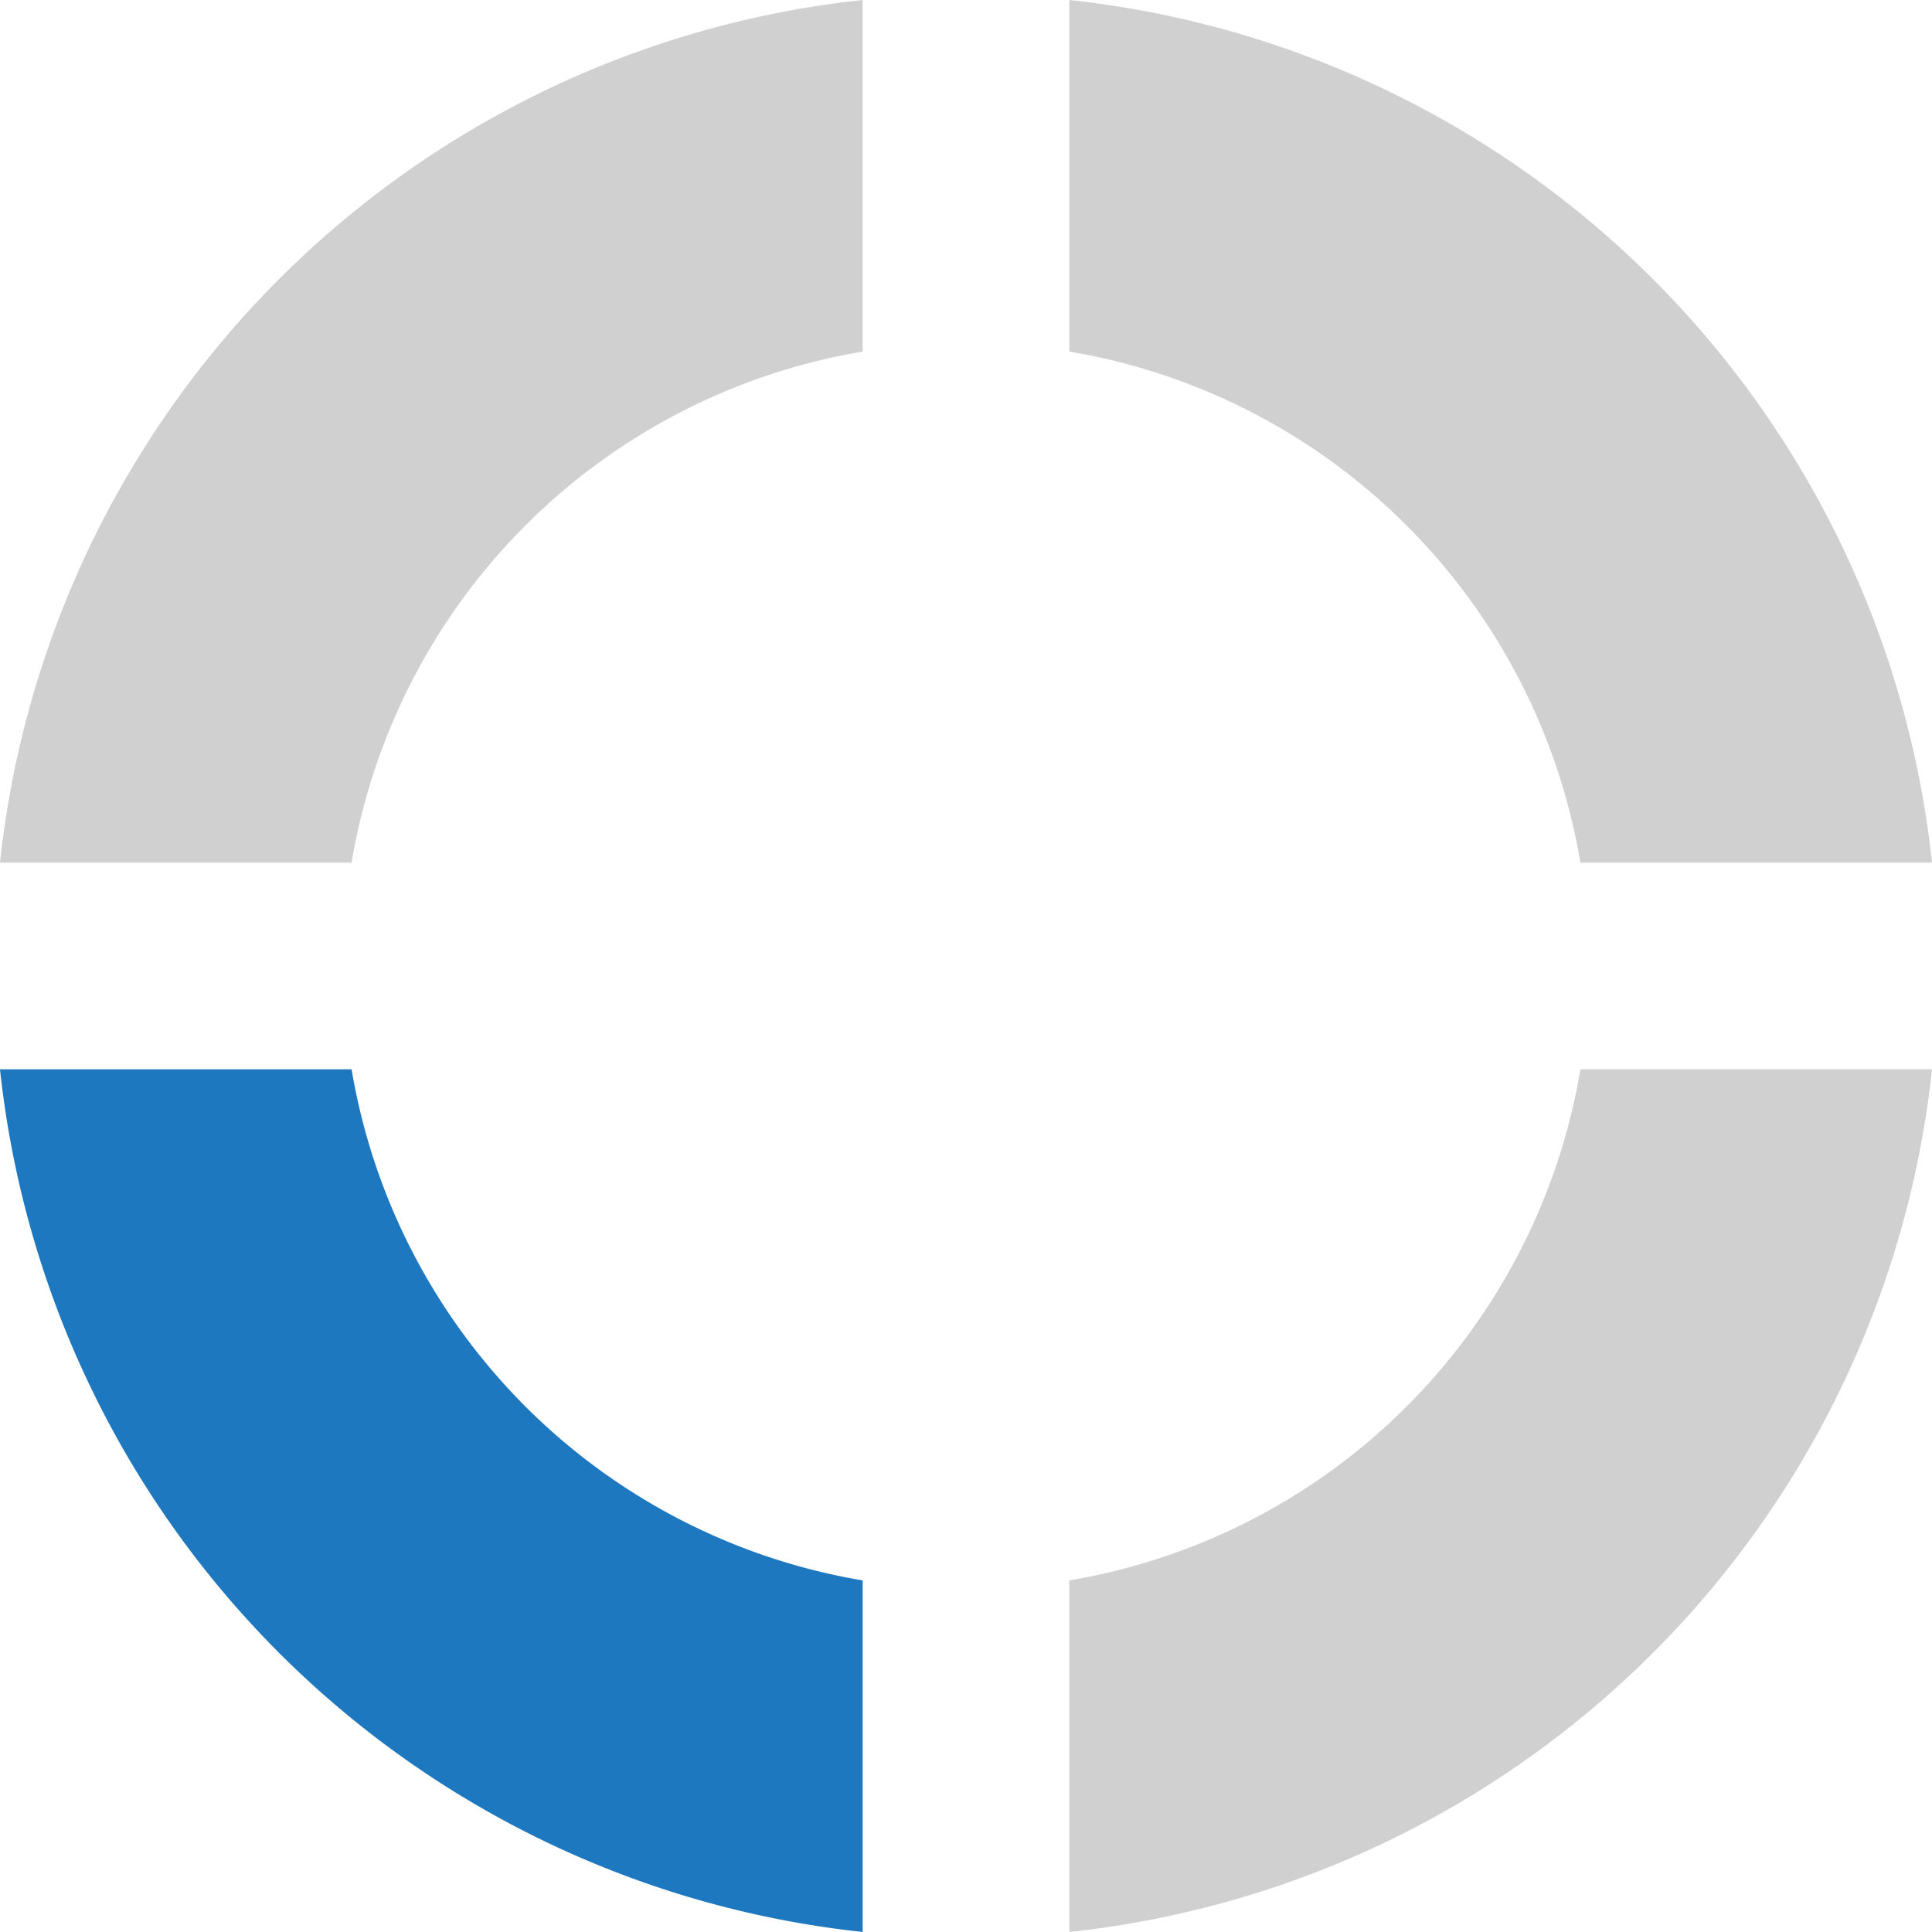
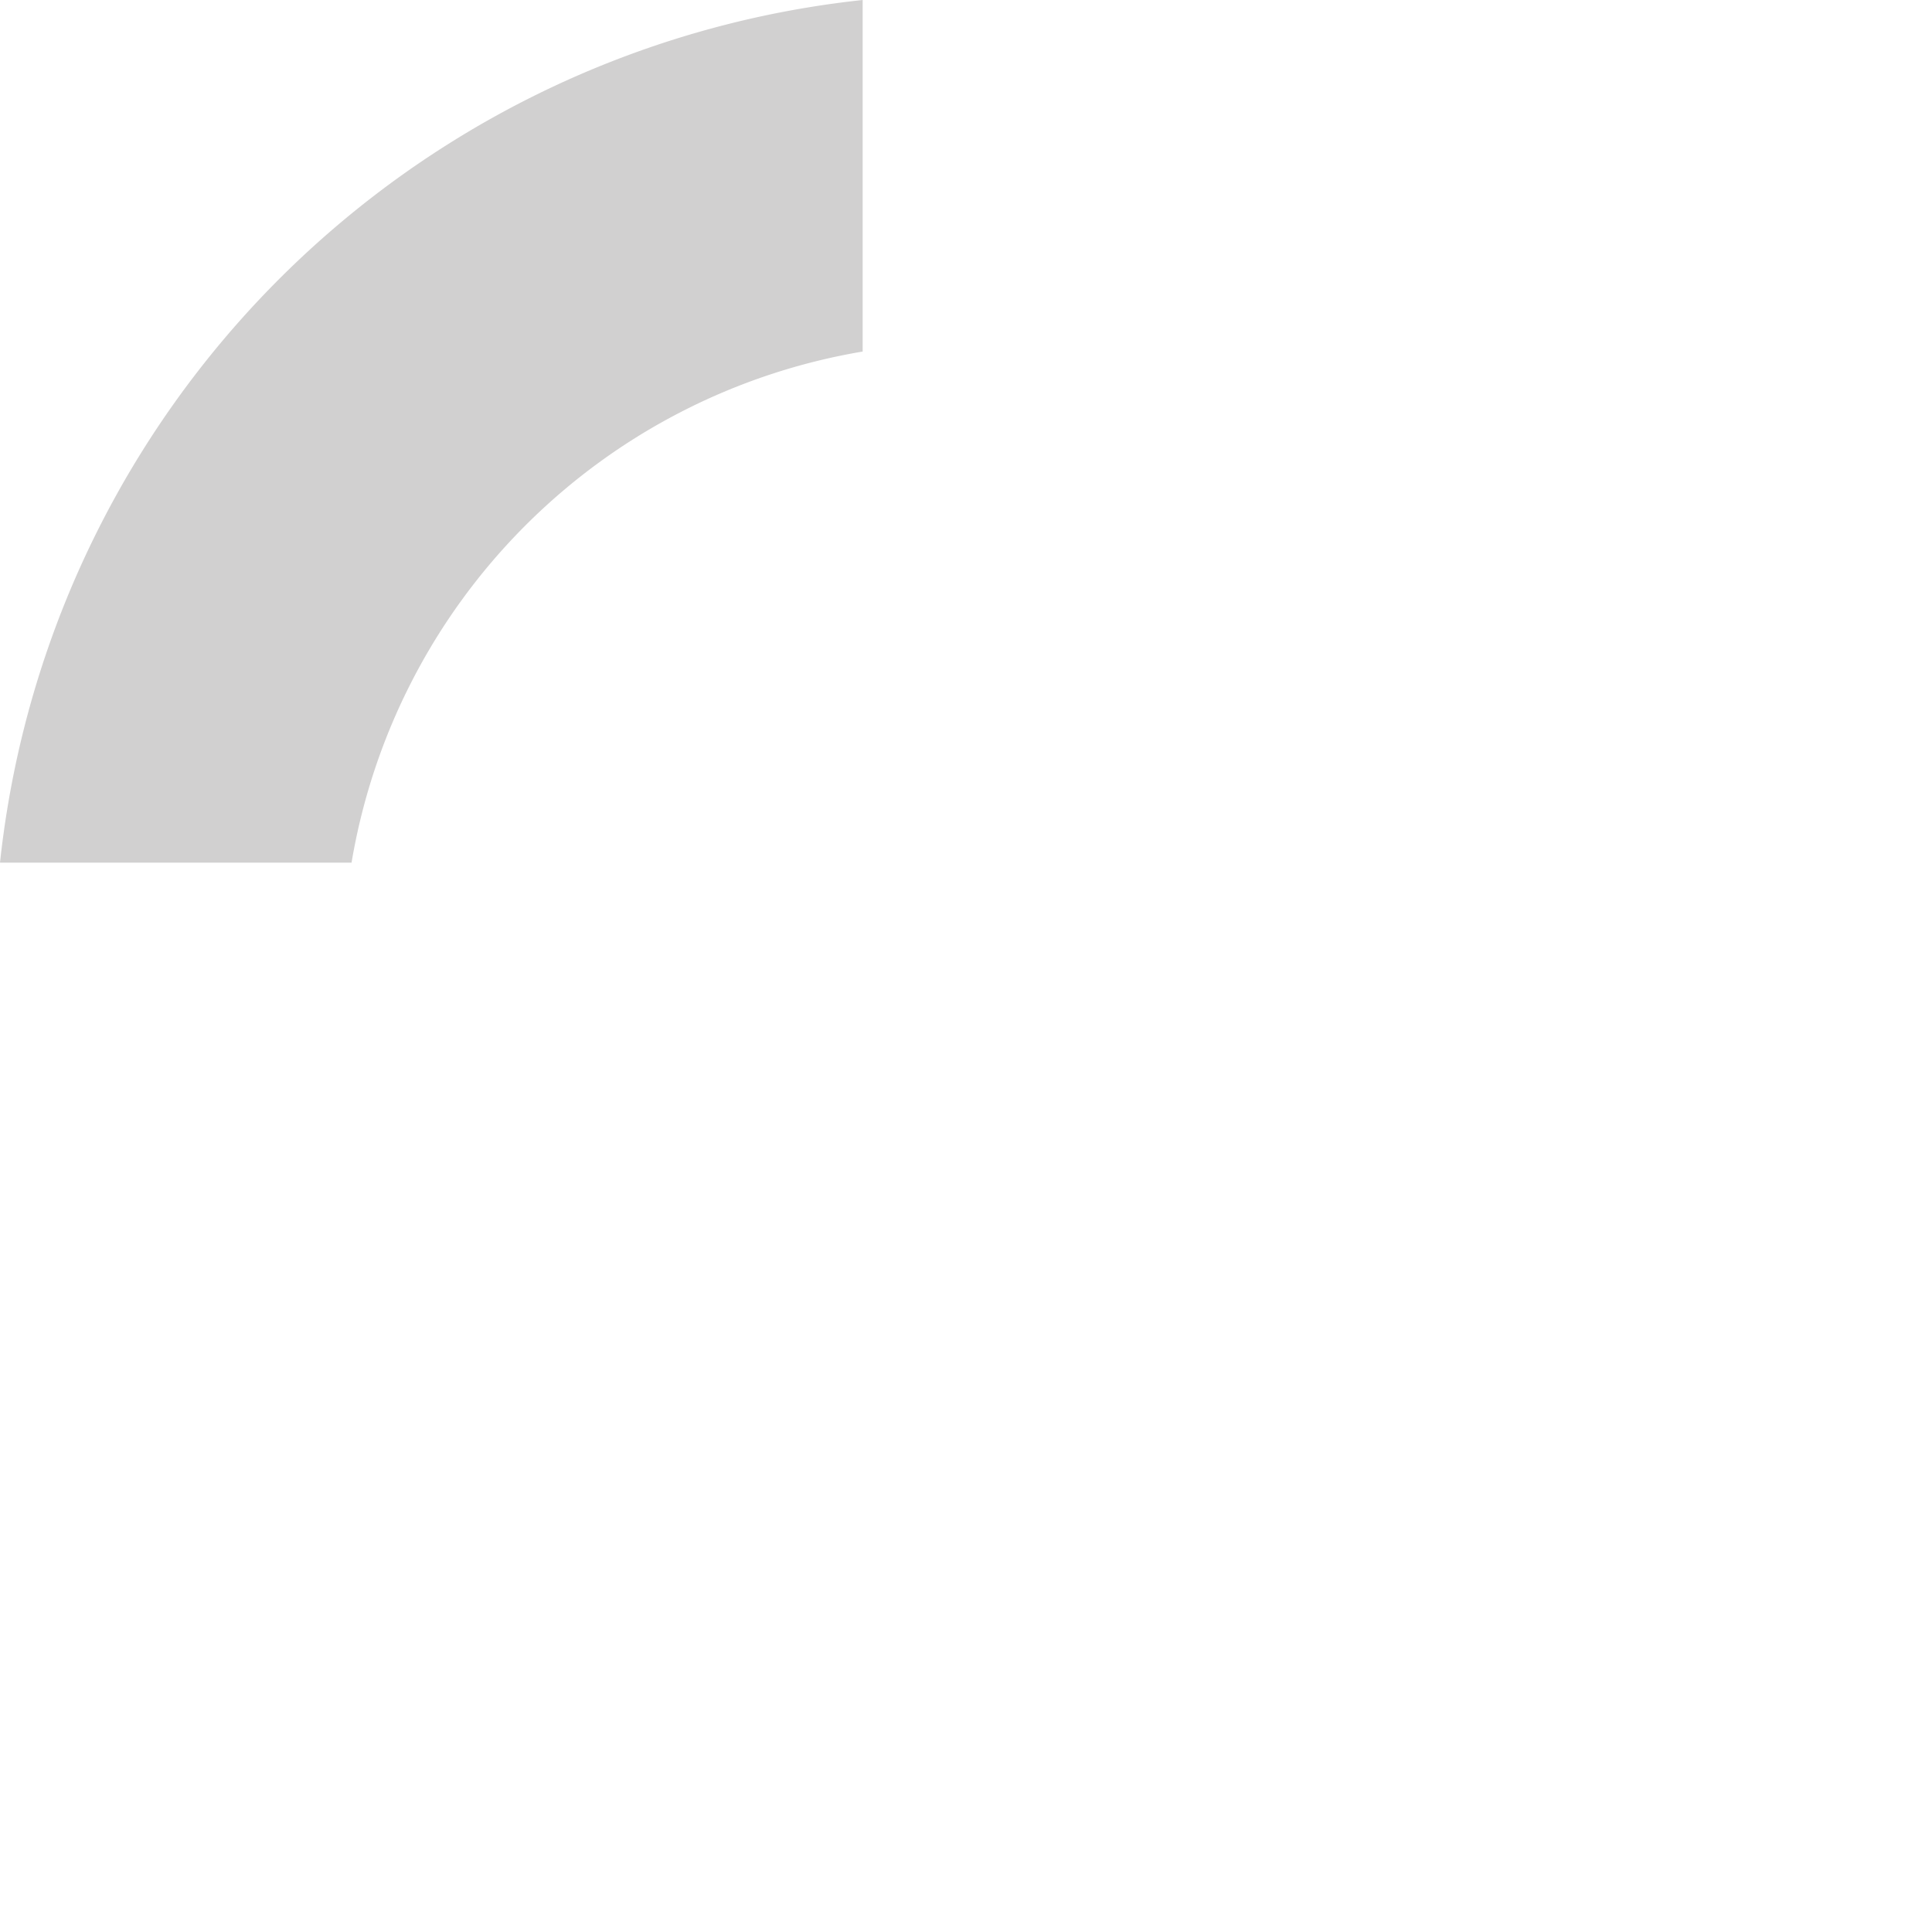
<svg xmlns="http://www.w3.org/2000/svg" width="56.001" height="56" viewBox="0 0 56.001 56">
  <g id="icon" transform="translate(-685 -1590)">
    <path id="Caminho_4" data-name="Caminho 4" d="M206.236,368.586a28.167,28.167,0,0,0-25.005,25.005h10.19a18.064,18.064,0,0,1,14.815-14.815Z" transform="translate(503.769 1221.414)" fill="rgba(26,24,24,0.2)" />
-     <path id="Caminho_5" data-name="Caminho 5" d="M25.005,0A28.167,28.167,0,0,0,0,25.005H10.19A18.064,18.064,0,0,1,25.005,10.19Z" transform="translate(741.001 1646) rotate(180)" fill="rgba(26,24,24,0.2)" />
-     <path id="Caminho_6" data-name="Caminho 6" d="M0,0A28.167,28.167,0,0,0,25.005,25.005V14.815A18.062,18.062,0,0,1,10.191,0Z" transform="translate(741.001 1615.005) rotate(180)" fill="rgba(26,24,24,0.2)" />
-     <path id="Caminho_7" data-name="Caminho 7" d="M181.231,407.513a28.167,28.167,0,0,0,25.005,25.005v-10.19a18.062,18.062,0,0,1-14.814-14.815Z" transform="translate(503.769 1213.482)" fill="#1e78bf" />
  </g>
</svg>